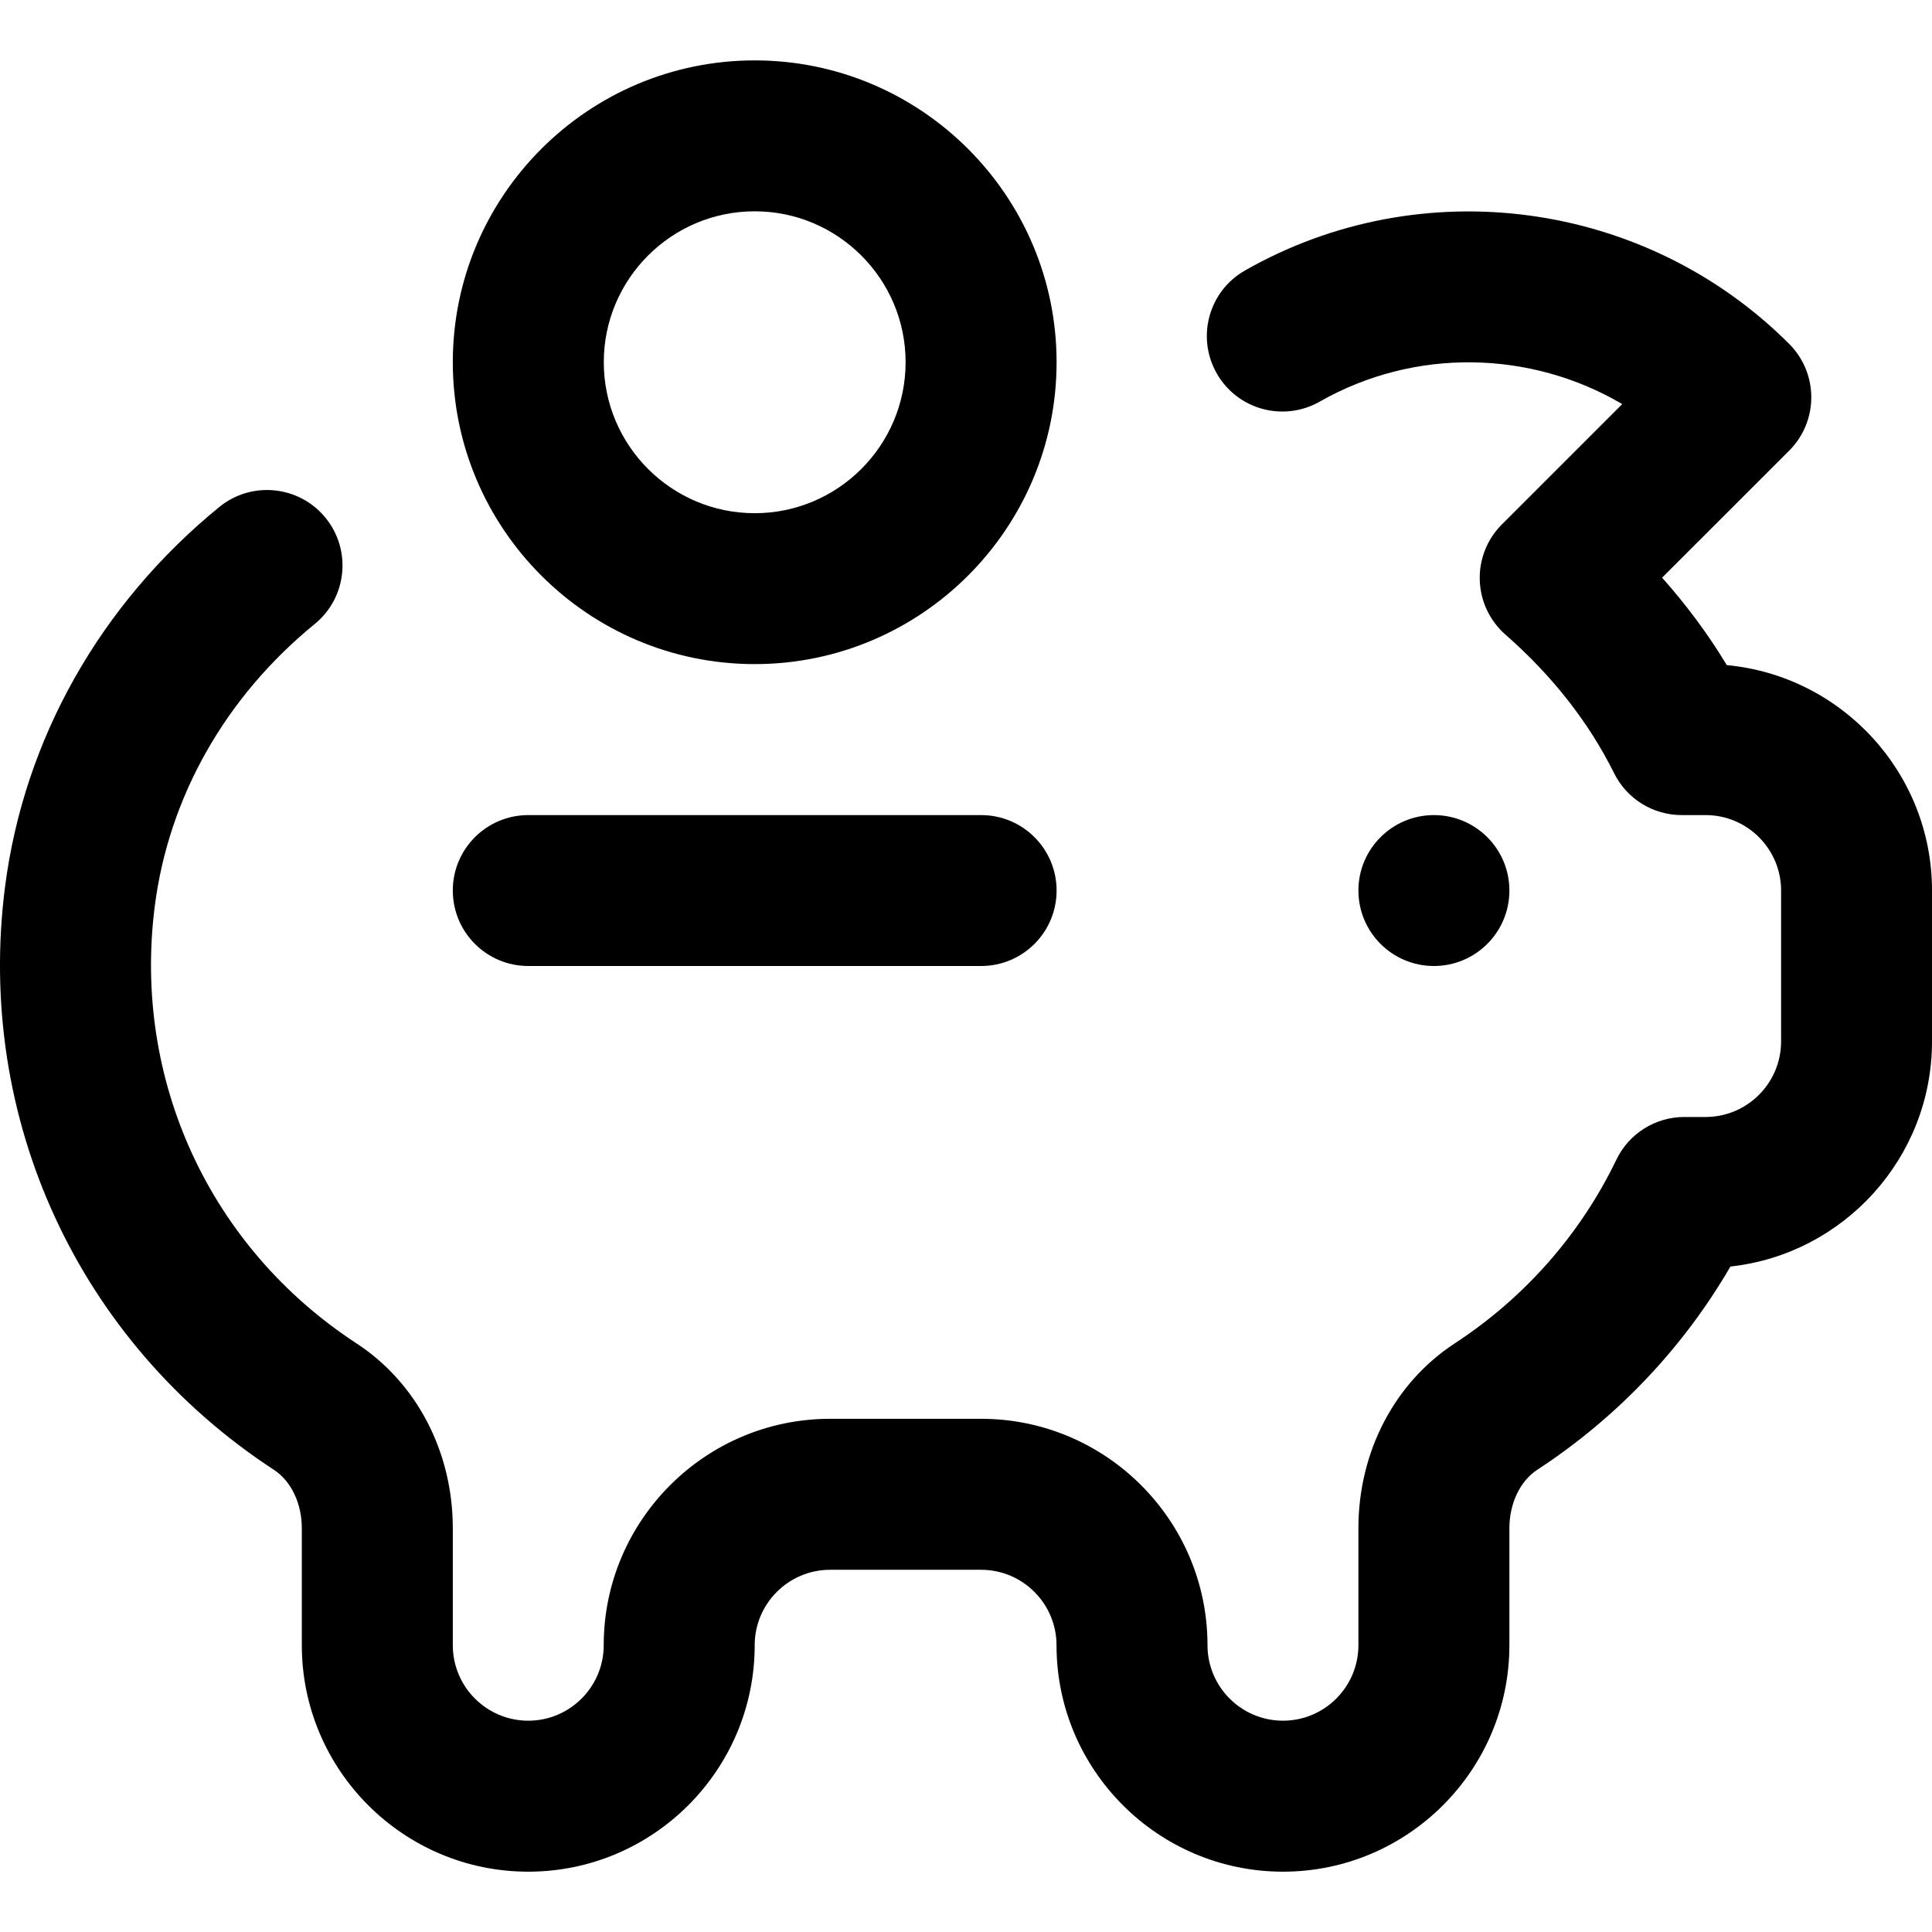
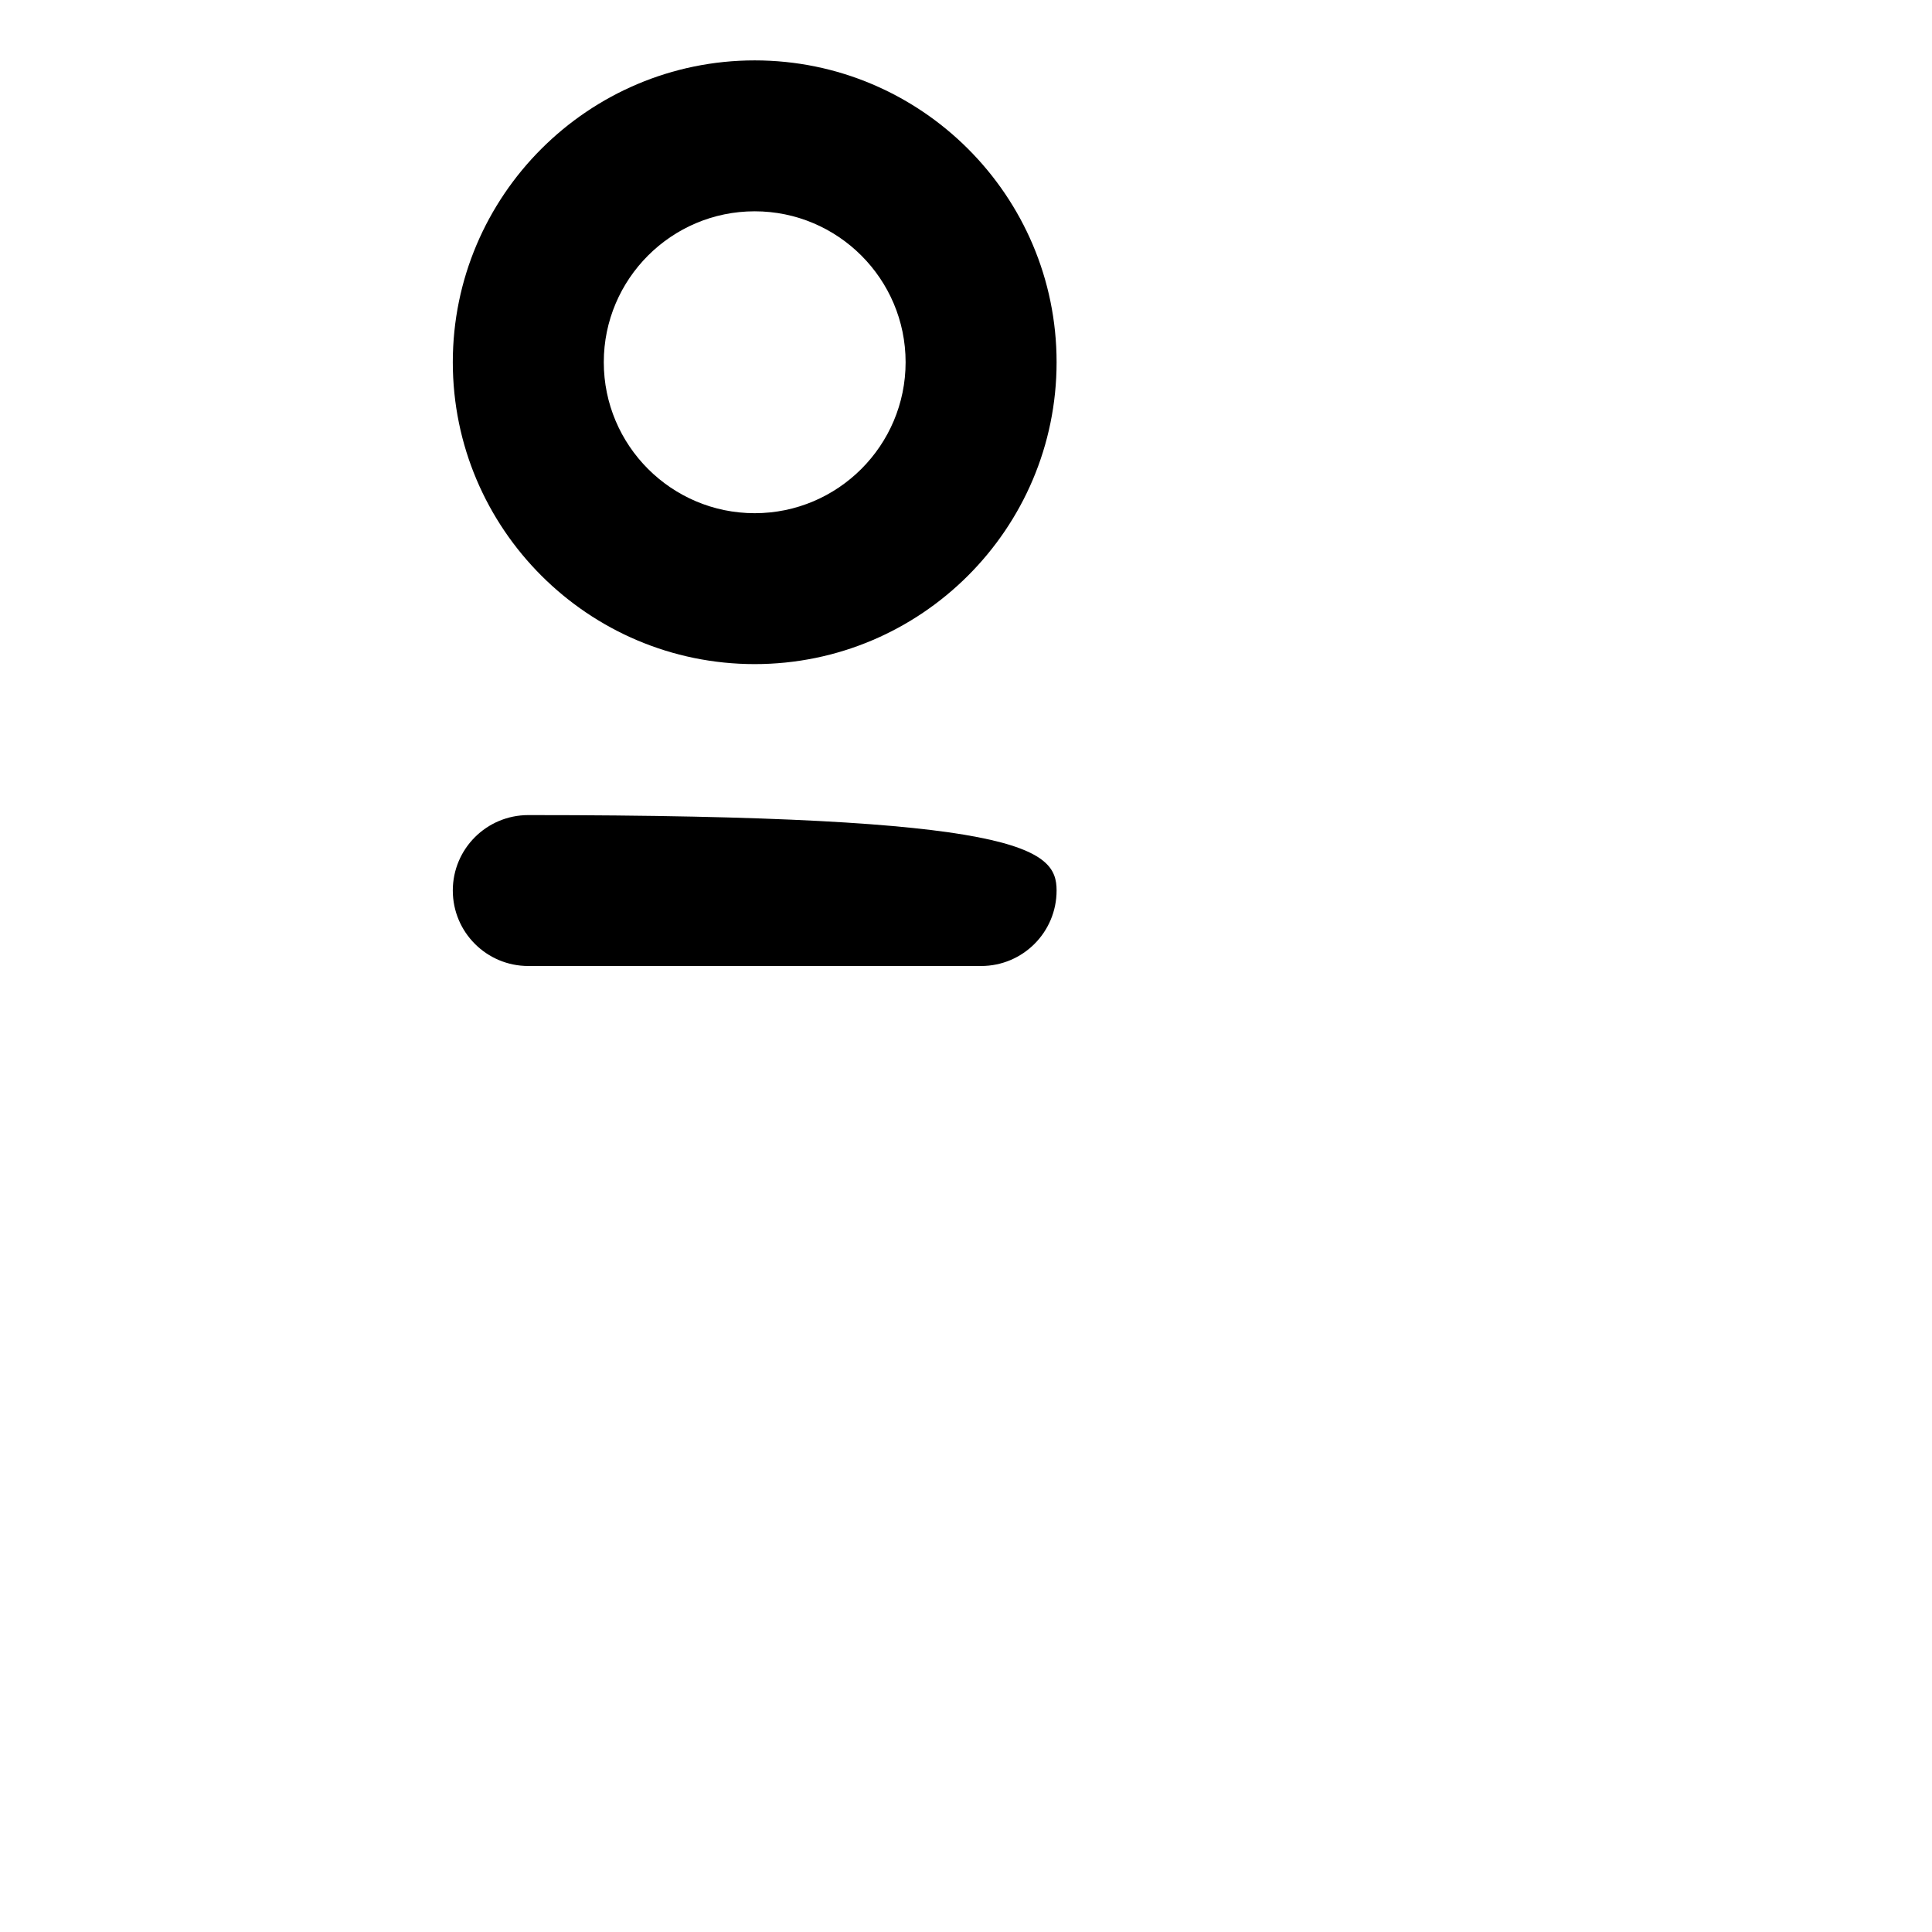
<svg xmlns="http://www.w3.org/2000/svg" fill="none" viewBox="0 0 27 27" height="27" width="27">
-   <path fill="black" d="M20.039 13.5C20.622 13.5 21.094 13.028 21.094 12.445C21.094 11.863 20.622 11.391 20.039 11.391C19.457 11.391 18.984 11.863 18.984 12.445C18.984 13.028 19.457 13.5 20.039 13.5Z" />
-   <path fill="black" d="M17.93 26.157C16.185 26.157 14.765 24.737 14.765 22.992C14.765 22.411 14.292 21.938 13.711 21.938H11.601C11.02 21.938 10.547 22.411 10.547 22.992C10.547 24.737 9.127 26.157 7.382 26.157C5.638 26.157 4.218 24.737 4.218 22.992V21.358C4.218 21.011 4.069 20.698 3.828 20.541C1.096 18.755 -0.344 15.634 0.07 12.396C0.335 10.331 1.399 8.445 3.065 7.085C3.517 6.717 4.181 6.785 4.549 7.236C4.917 7.687 4.85 8.352 4.399 8.72C3.152 9.737 2.358 11.137 2.163 12.664C1.852 15.094 2.932 17.435 4.982 18.774C5.825 19.325 6.328 20.291 6.328 21.358V22.992C6.328 23.574 6.801 24.047 7.383 24.047C7.964 24.047 8.437 23.574 8.437 22.992C8.437 21.248 9.857 19.828 11.601 19.828H13.711C15.456 19.828 16.875 21.248 16.875 22.992C16.875 23.574 17.348 24.047 17.93 24.047C18.511 24.047 18.984 23.574 18.984 22.992V21.358C18.984 20.291 19.488 19.325 20.33 18.774C21.307 18.136 22.088 17.248 22.589 16.207C22.764 15.842 23.134 15.61 23.539 15.61H23.836C24.418 15.61 24.891 15.136 24.891 14.555V12.445C24.891 11.864 24.418 11.391 23.836 11.391H23.502C23.101 11.391 22.735 11.164 22.557 10.805C22.203 10.093 21.693 9.442 21.039 8.869C20.82 8.677 20.69 8.402 20.68 8.111C20.67 7.819 20.782 7.536 20.988 7.33L22.671 5.647C21.392 4.895 19.773 4.855 18.443 5.613C17.936 5.901 17.292 5.725 17.004 5.218C16.716 4.712 16.892 4.068 17.399 3.78C19.866 2.374 22.994 2.796 25.004 4.806C25.416 5.218 25.416 5.886 25.004 6.298L23.228 8.073C23.571 8.458 23.873 8.866 24.132 9.295C25.738 9.445 27 10.8 27 12.445V14.555C27 16.182 25.765 17.527 24.183 17.7C23.522 18.838 22.598 19.812 21.484 20.54C21.243 20.698 21.094 21.011 21.094 21.358V22.992C21.094 24.737 19.674 26.157 17.93 26.157Z" />
  <path fill="black" d="M10.547 9.281C8.221 9.281 6.328 7.389 6.328 5.062C6.328 2.736 8.221 0.844 10.547 0.844C12.873 0.844 14.766 2.736 14.766 5.062C14.766 7.389 12.873 9.281 10.547 9.281ZM10.547 2.953C9.384 2.953 8.438 3.899 8.438 5.062C8.438 6.226 9.384 7.172 10.547 7.172C11.71 7.172 12.656 6.226 12.656 5.062C12.656 3.899 11.71 2.953 10.547 2.953Z" />
-   <path fill="black" d="M13.711 13.5H7.383C6.8 13.5 6.328 13.028 6.328 12.445C6.328 11.863 6.8 11.391 7.383 11.391H13.711C14.294 11.391 14.766 11.863 14.766 12.445C14.766 13.028 14.294 13.5 13.711 13.5Z" />
+   <path fill="black" d="M13.711 13.5H7.383C6.8 13.5 6.328 13.028 6.328 12.445C6.328 11.863 6.8 11.391 7.383 11.391C14.294 11.391 14.766 11.863 14.766 12.445C14.766 13.028 14.294 13.5 13.711 13.5Z" />
</svg>